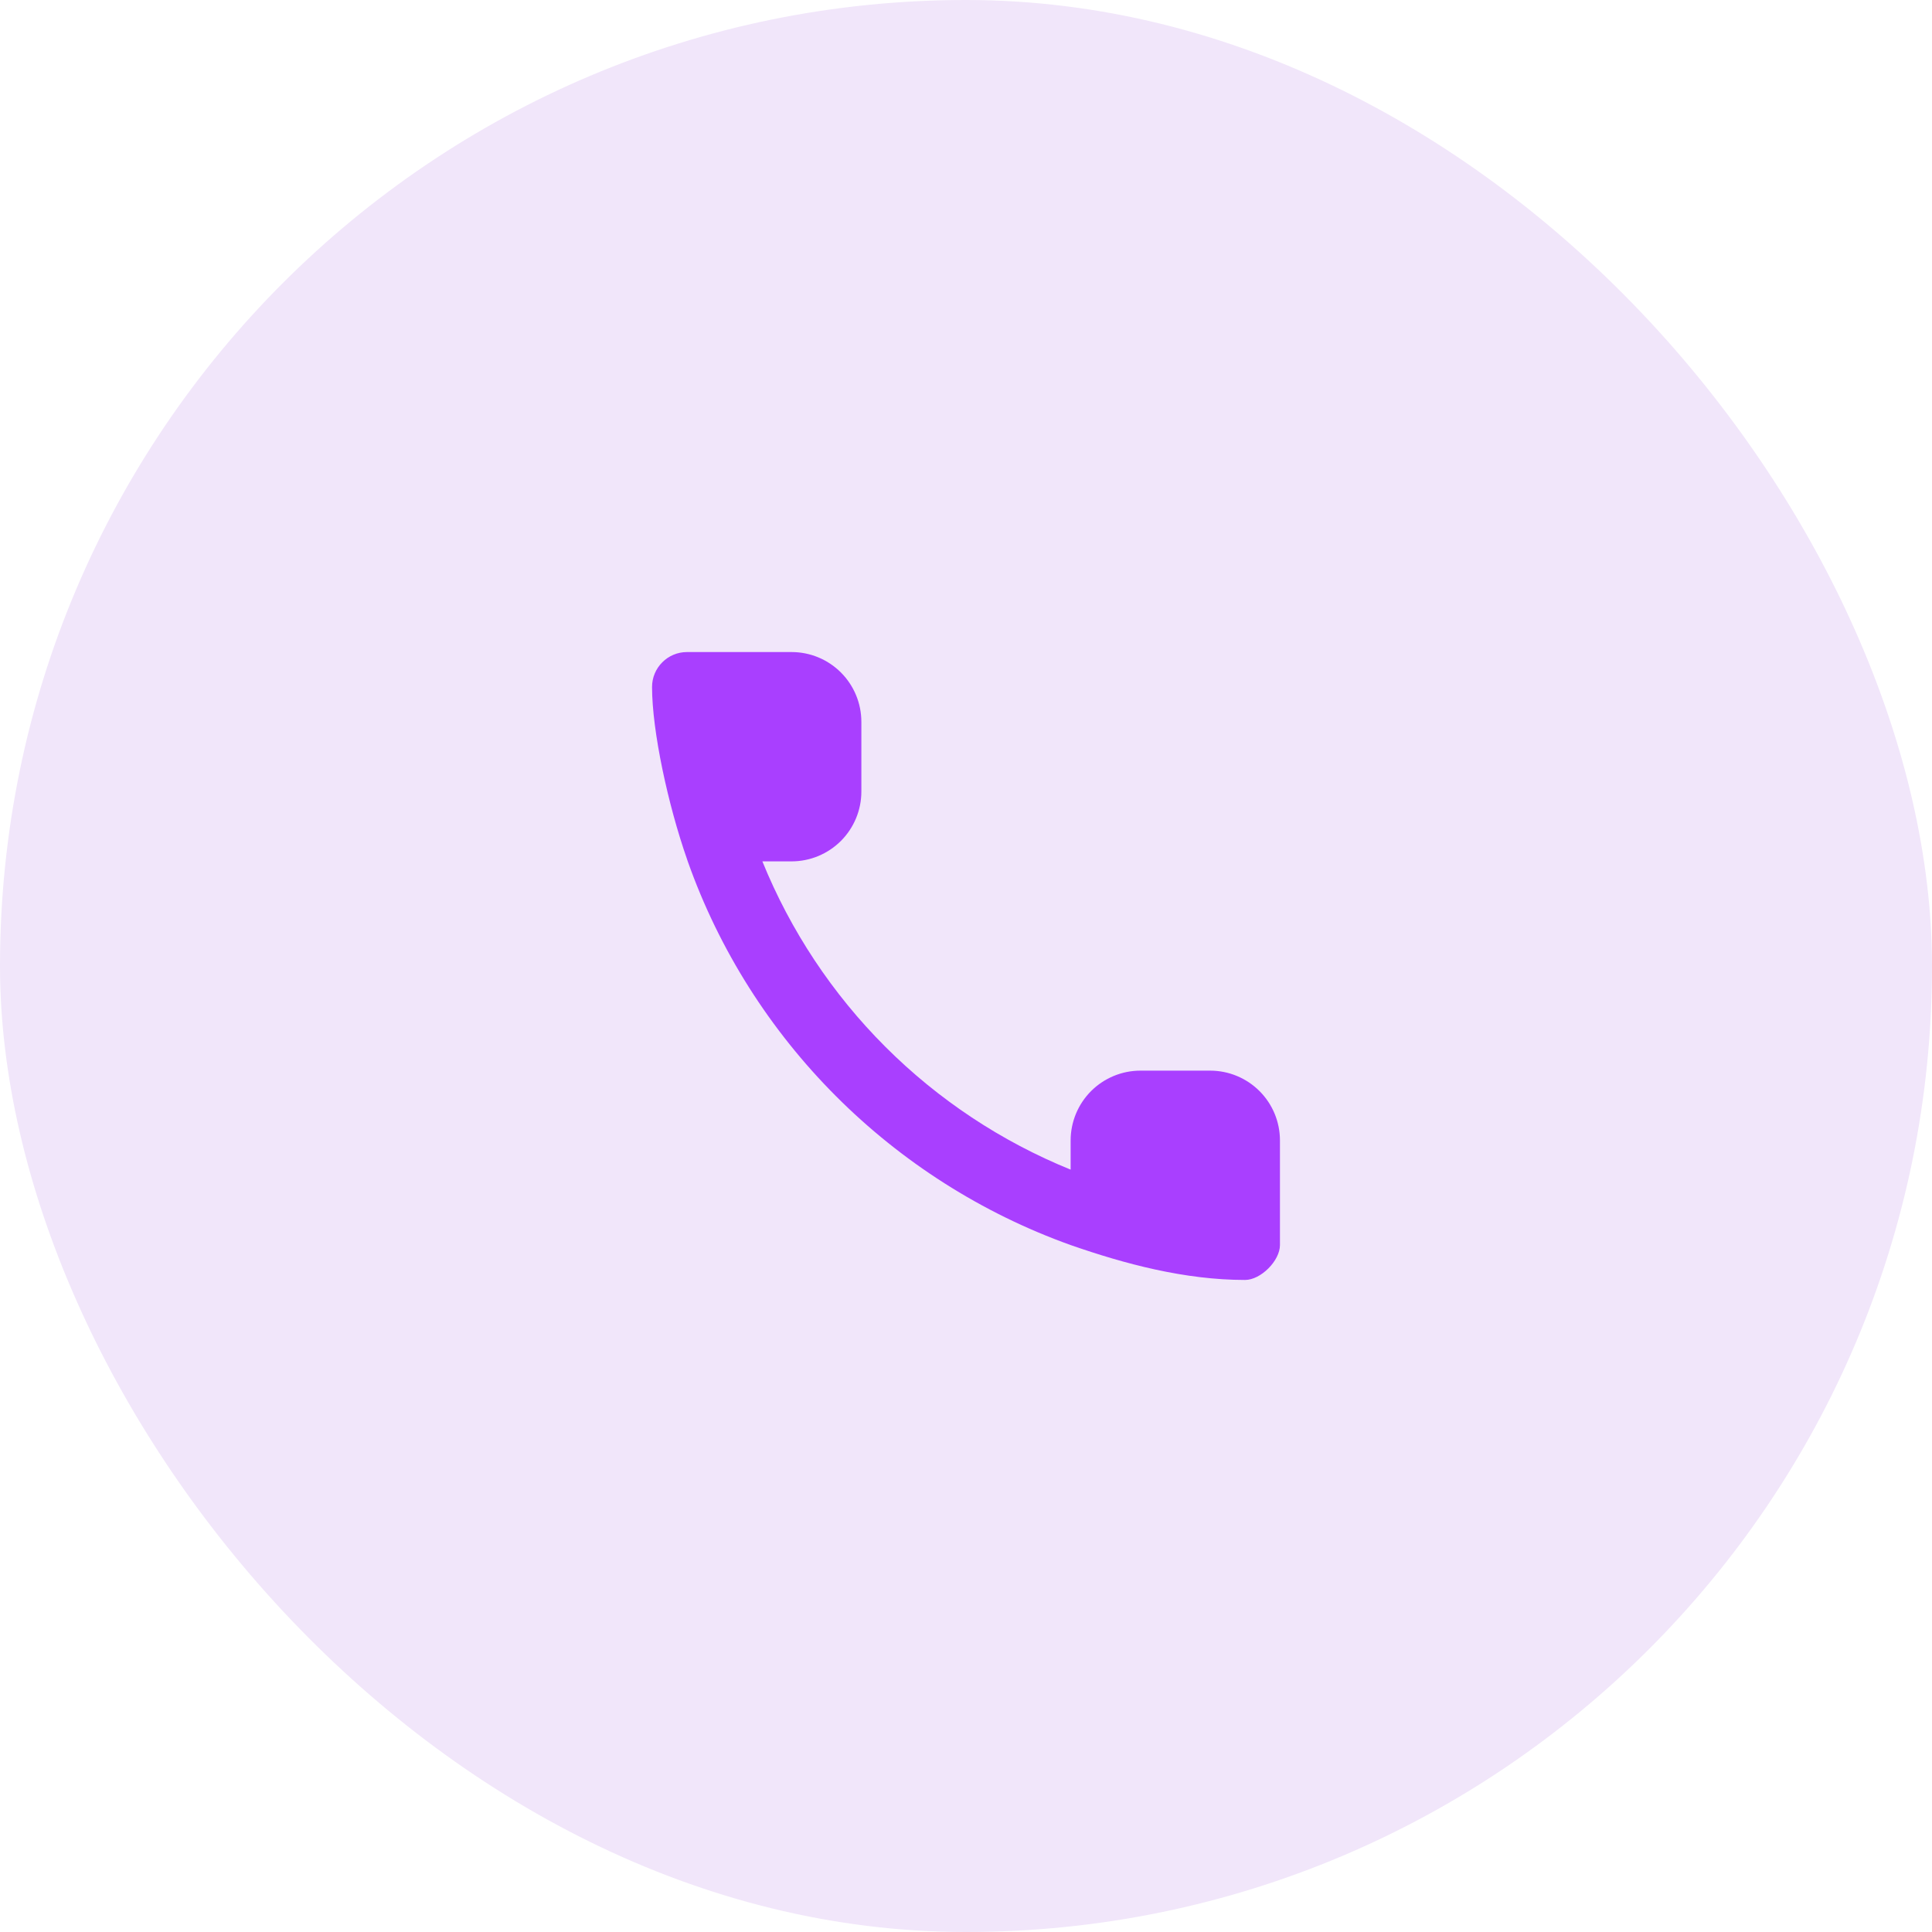
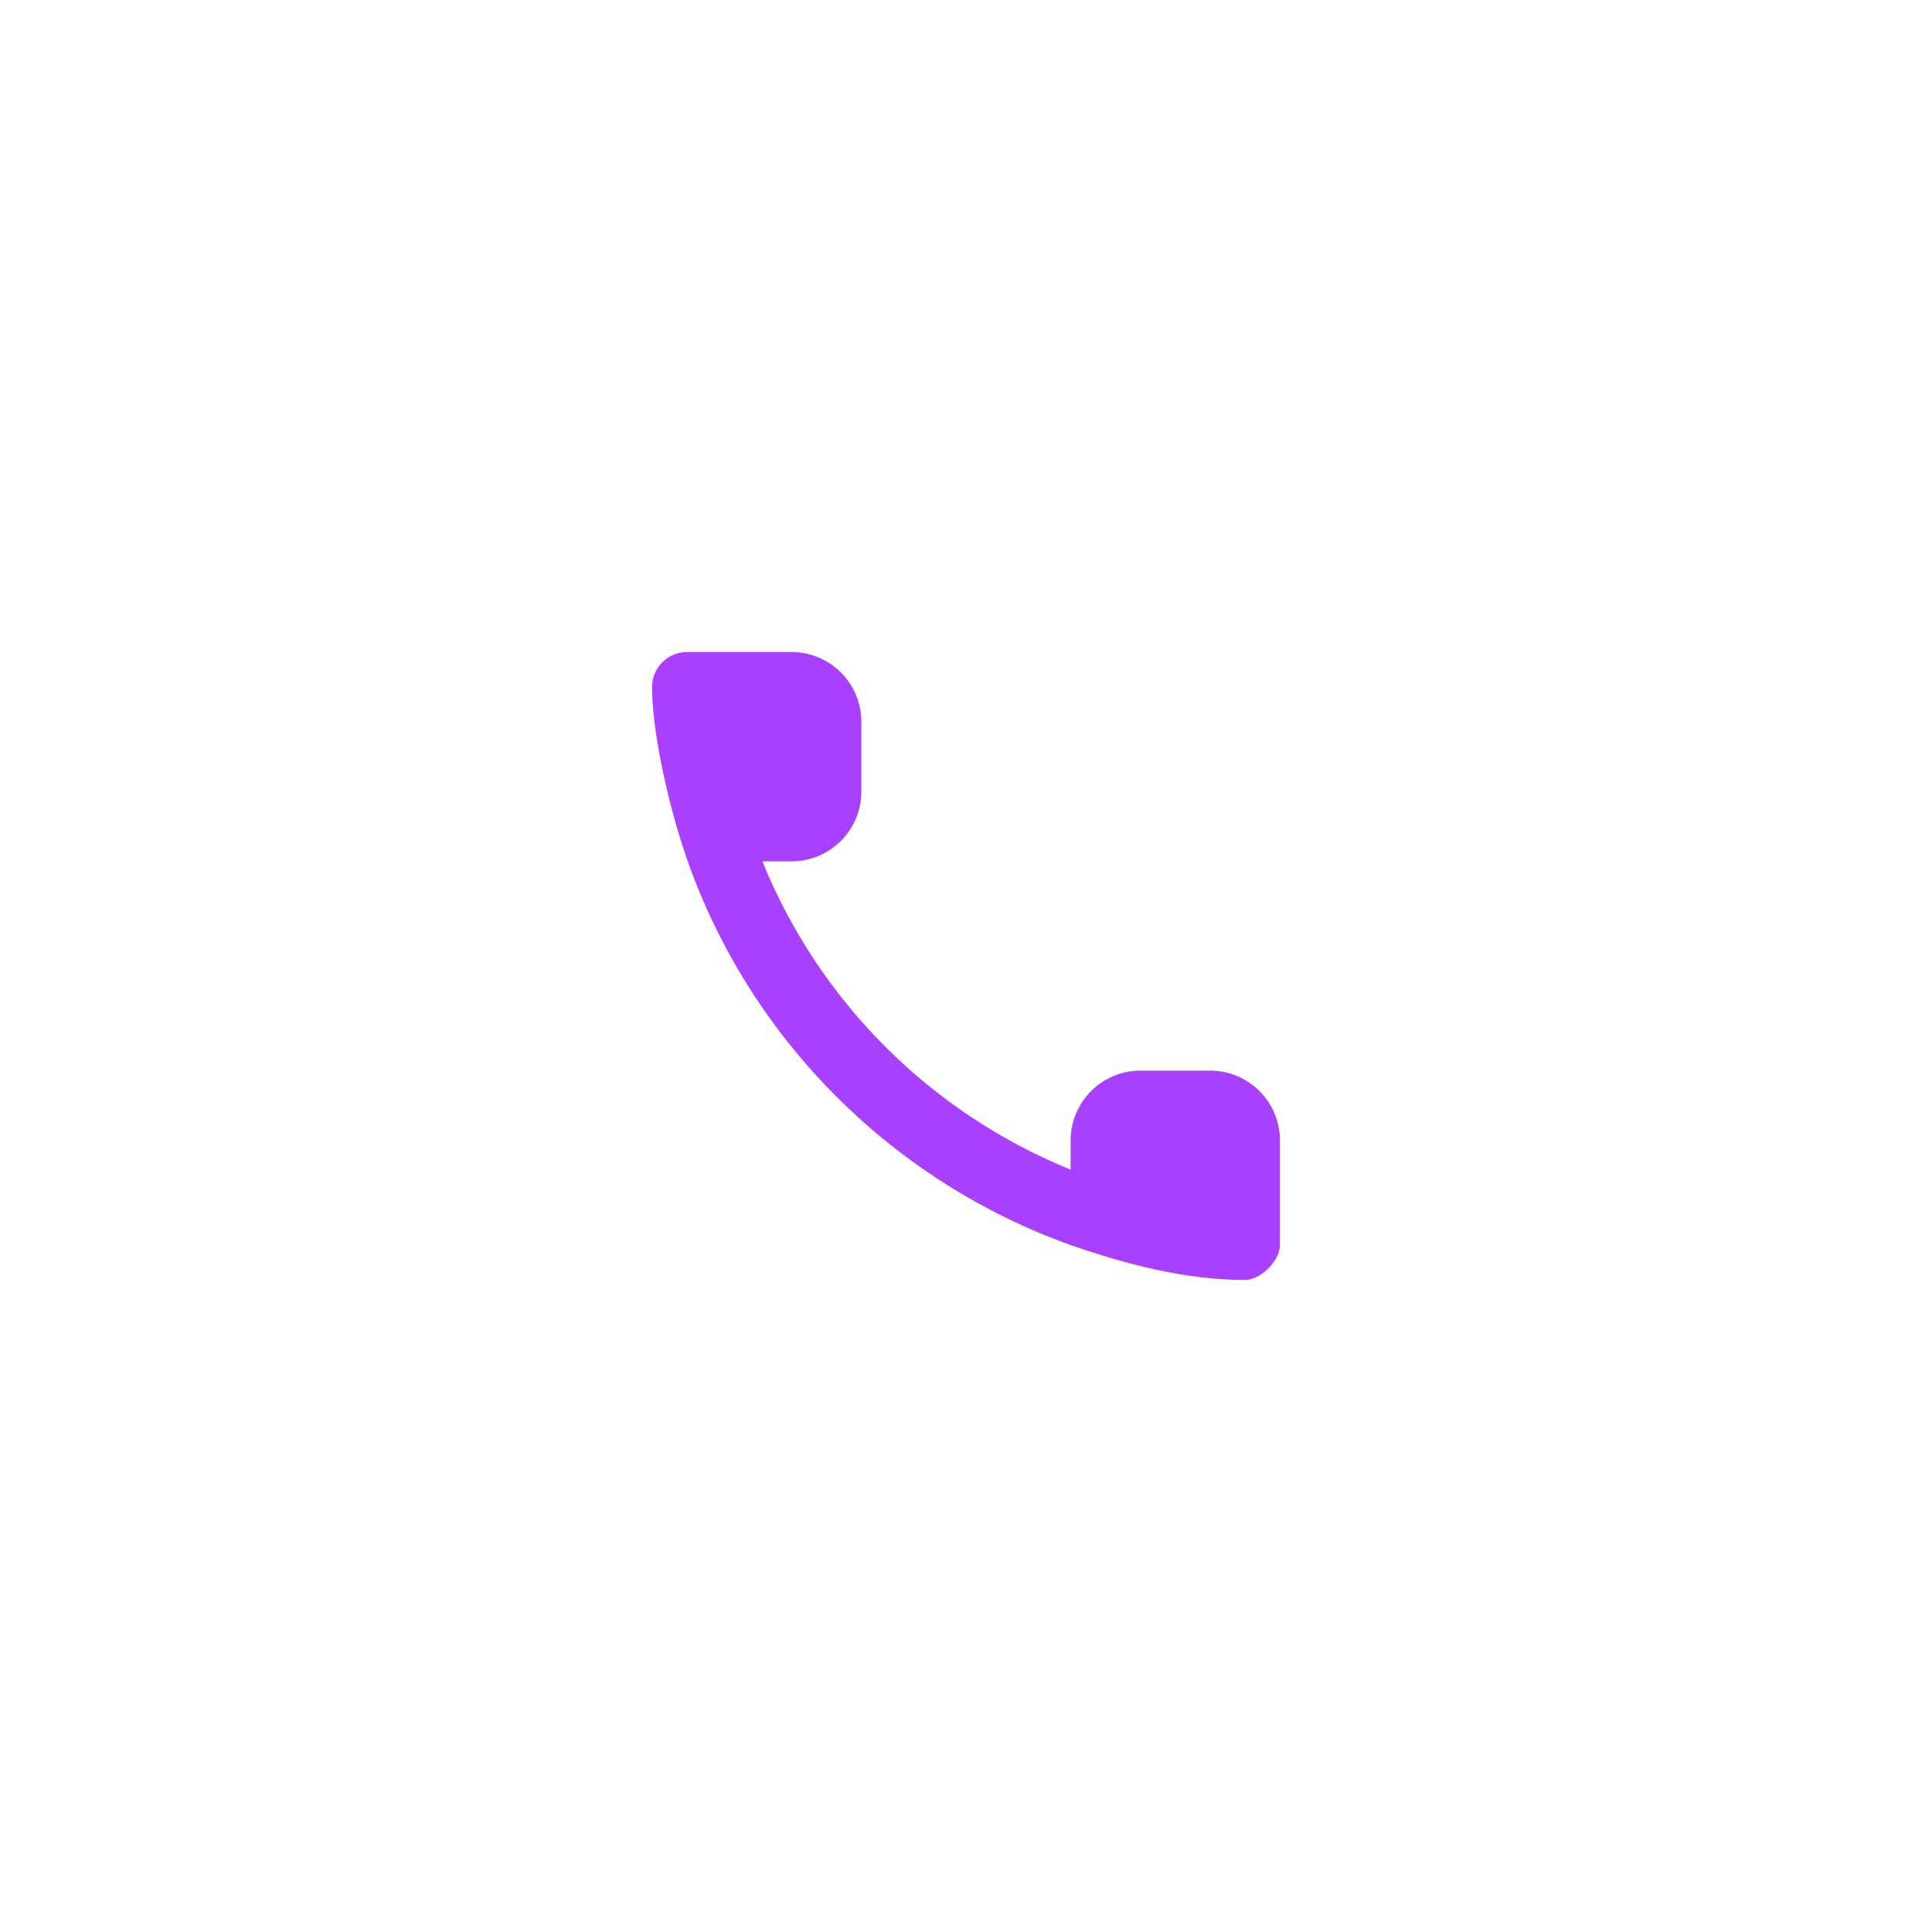
<svg xmlns="http://www.w3.org/2000/svg" width="50" height="50" viewBox="0 0 50 50" fill="none">
-   <rect width="50" height="50" rx="25" fill="#F1E6FA" />
  <path fill-rule="evenodd" clip-rule="evenodd" d="M17.799 22.292L17.778 22.229C17.29 20.833 16.875 18.924 16.875 17.778C16.875 17.281 17.281 16.875 17.778 16.875H20.486C20.965 16.875 21.424 17.065 21.763 17.404C22.101 17.742 22.292 18.202 22.292 18.681V20.486C22.292 20.965 22.101 21.424 21.763 21.763C21.424 22.101 20.965 22.292 20.486 22.292H19.73C20.459 24.087 21.541 25.719 22.911 27.089C24.281 28.459 25.913 29.541 27.708 30.27V29.514C27.708 29.035 27.899 28.576 28.237 28.237C28.576 27.899 29.035 27.708 29.514 27.708H31.319C31.798 27.708 32.258 27.899 32.596 28.237C32.935 28.576 33.125 29.035 33.125 29.514V32.222C33.125 32.629 32.629 33.125 32.222 33.125C30.665 33.125 29.117 32.713 27.708 32.222C23.091 30.568 19.432 26.909 17.799 22.292Z" fill="#A93FFF" />
</svg>